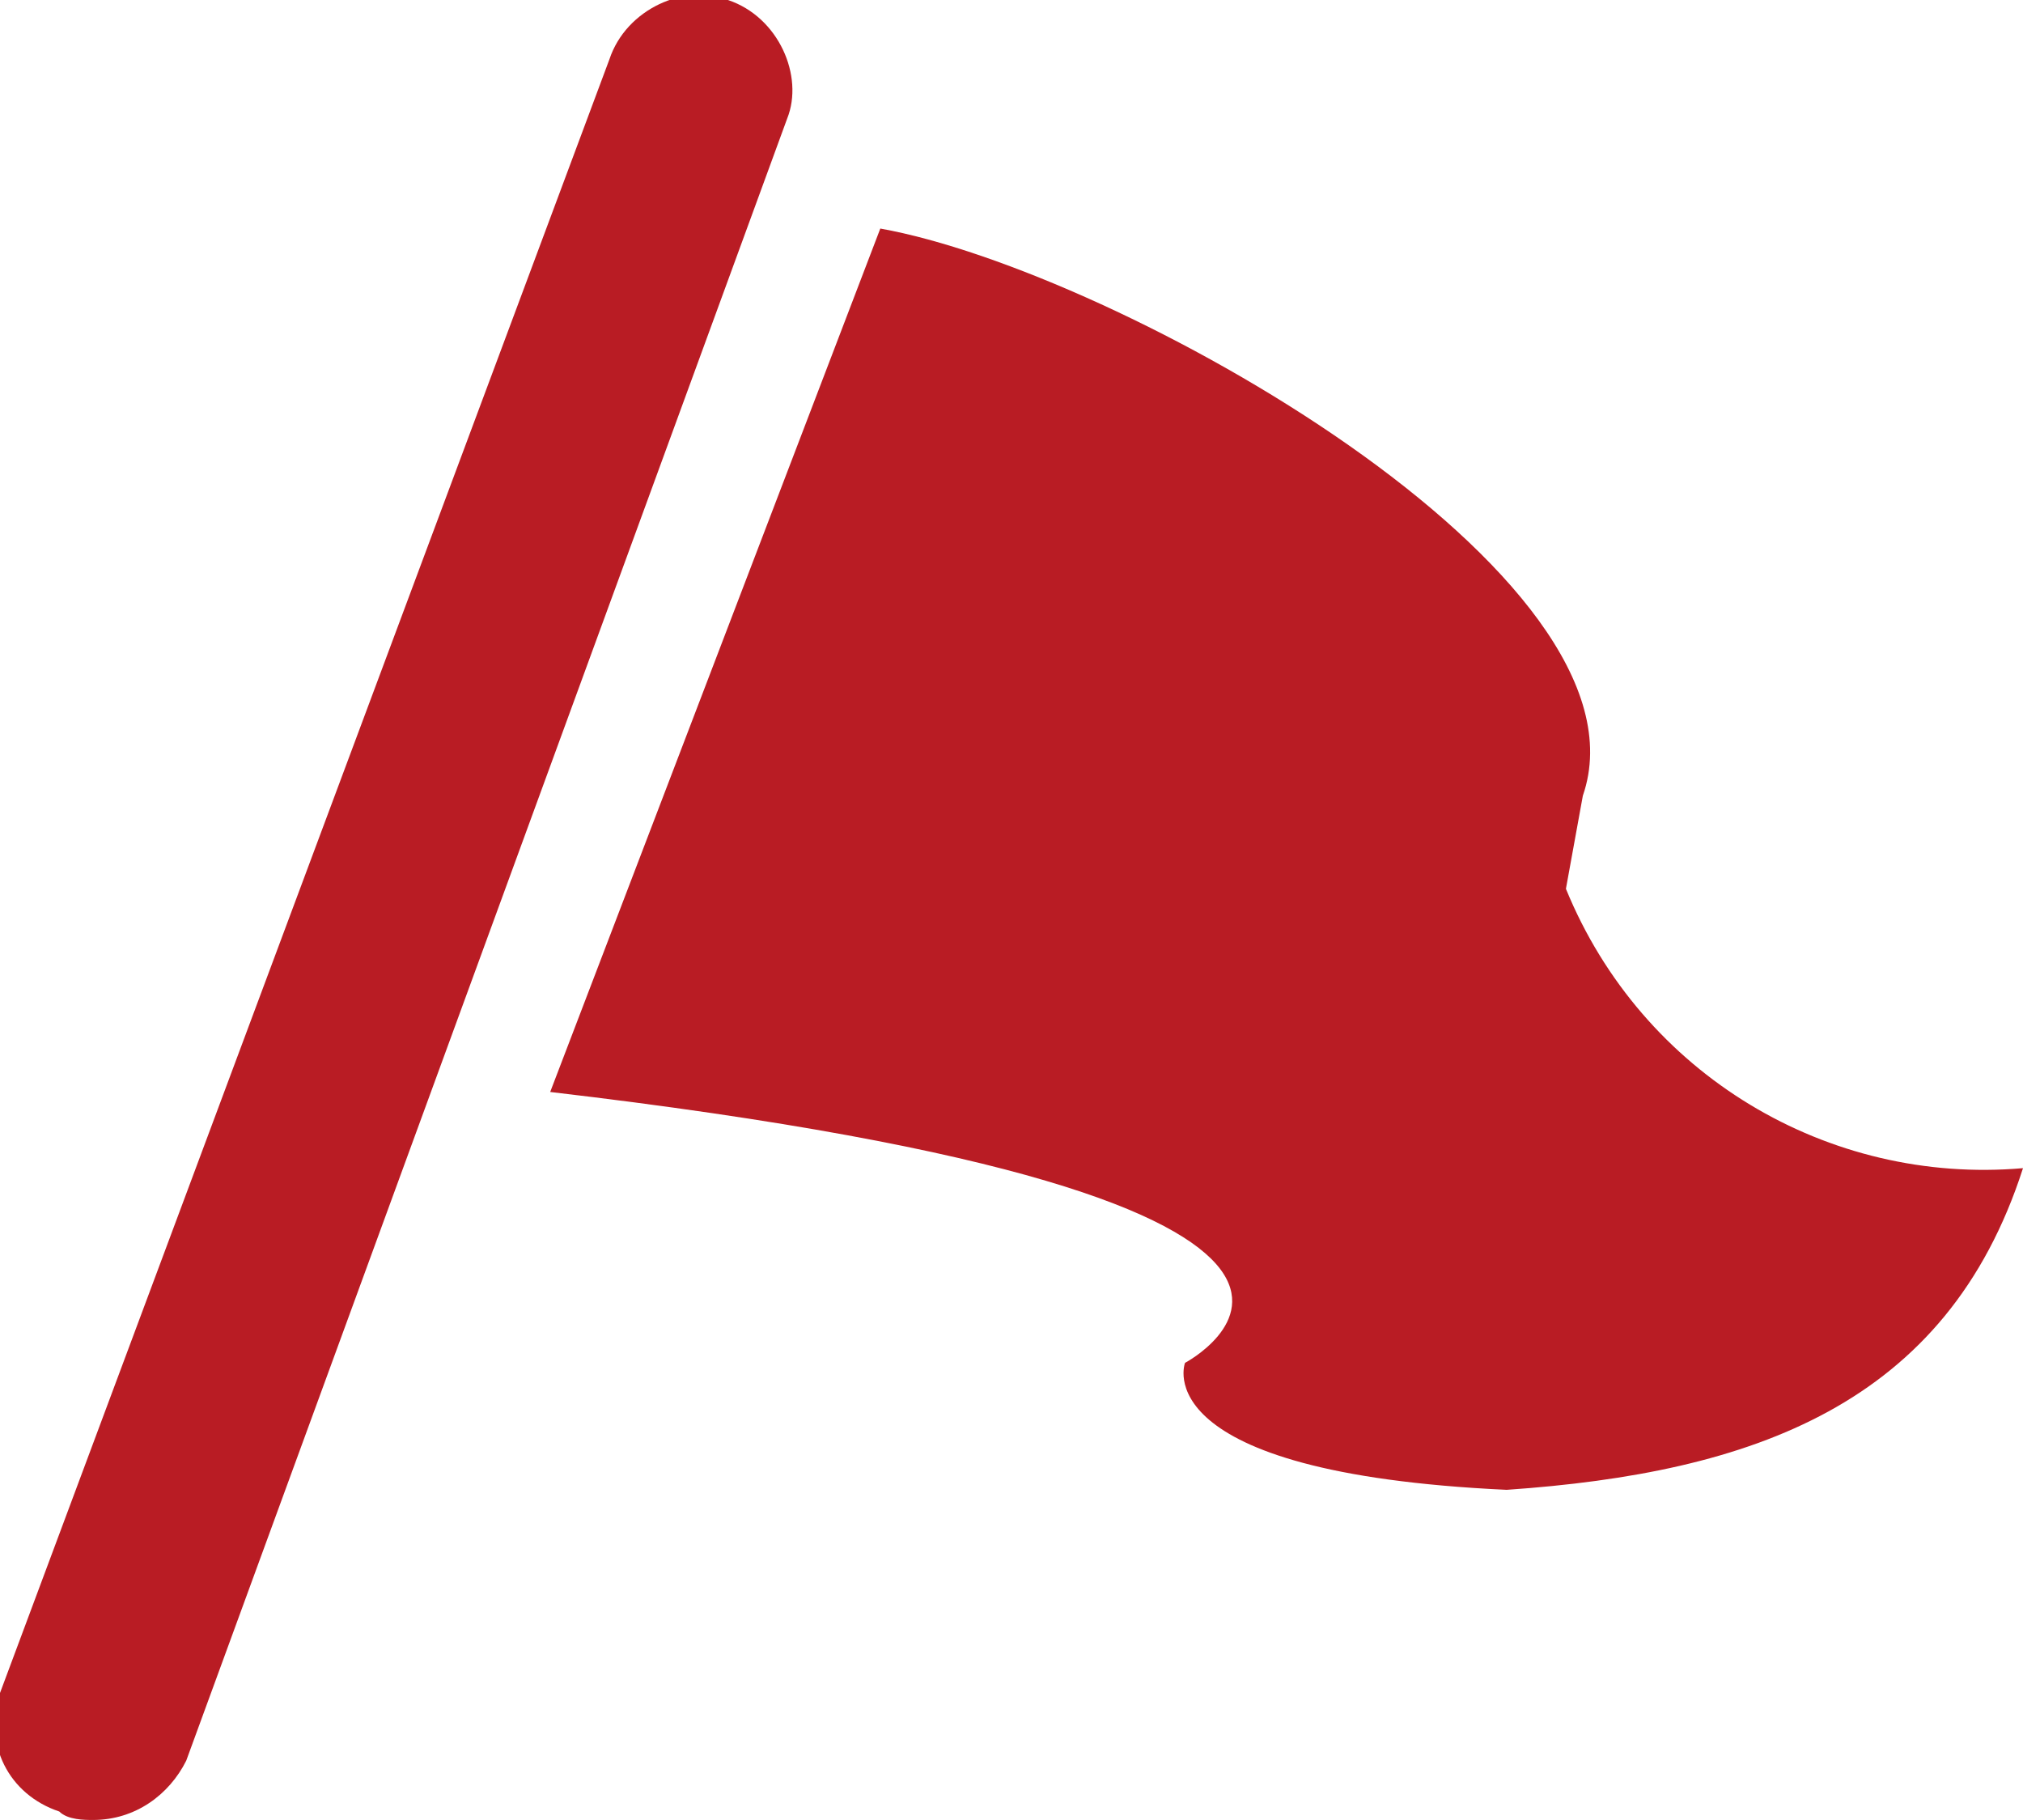
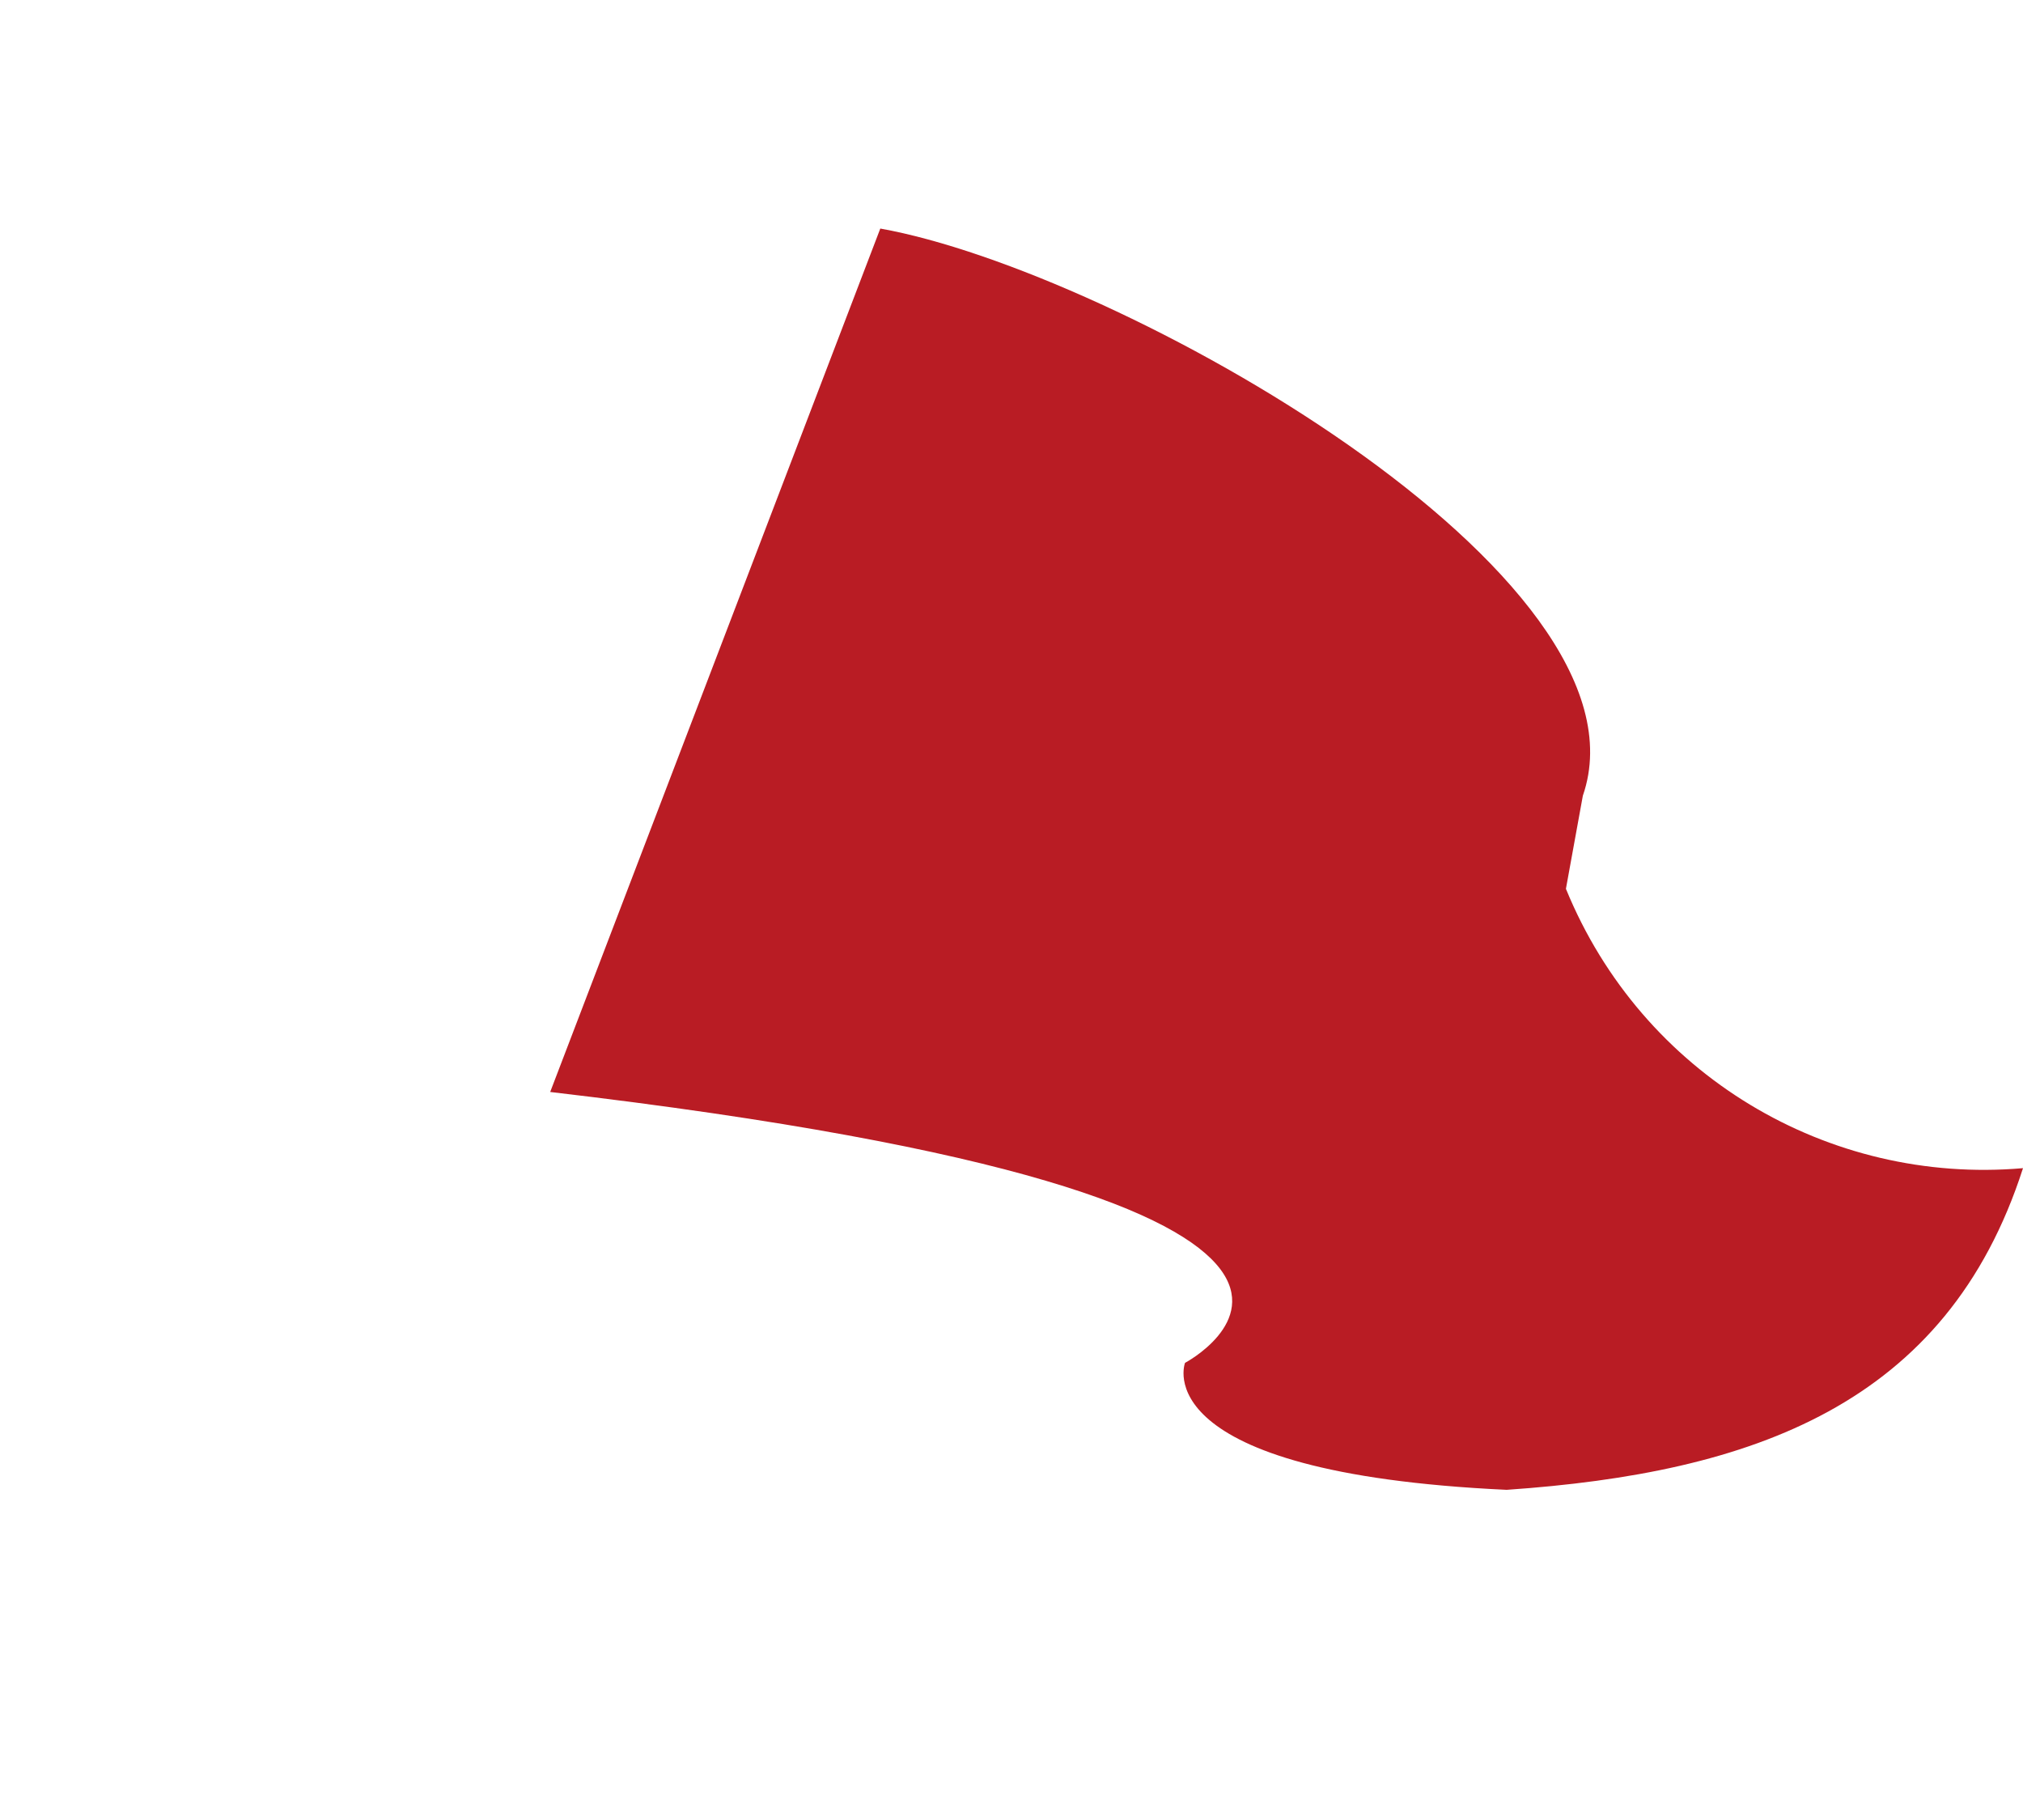
<svg xmlns="http://www.w3.org/2000/svg" version="1.1" id="レイヤー_1" x="0px" y="0px" viewBox="0 0 23.9 21.5" style="enable-background:new 0 0 23.9 21.5;" width="23.9" height="21.5" xml:space="preserve">
  <style type="text/css">
	.st0{fill:#B91C24;}
</style>
  <g id="レイヤー_2_00000038378106698116325170000016698995492714627981_">
    <g id="レイヤー_1-2">
      <path class="st0" d="M10.4,2.7c2.8,0.5,9.2,4.1,8.3,6.7l-0.2,1.1c0.9,2.2,3.1,3.5,5.4,3.3c-0.9,2.8-3.2,3.6-6.1,3.8    c-4.3-0.2-3.8-1.5-3.8-1.5s3.6-1.9-7.5-3.2L10.4,2.7z" />
-       <path class="st0" d="M1.1,21.5c-0.1,0-0.3,0-0.4-0.1c-0.6-0.2-0.9-0.8-0.7-1.4c0,0,0,0,0,0L7.2,0.7c0.2-0.6,0.9-0.9,1.4-0.7    c0.6,0.2,0.9,0.9,0.7,1.4L2.2,20.8C2,21.2,1.6,21.5,1.1,21.5z" />
    </g>
  </g>
</svg>